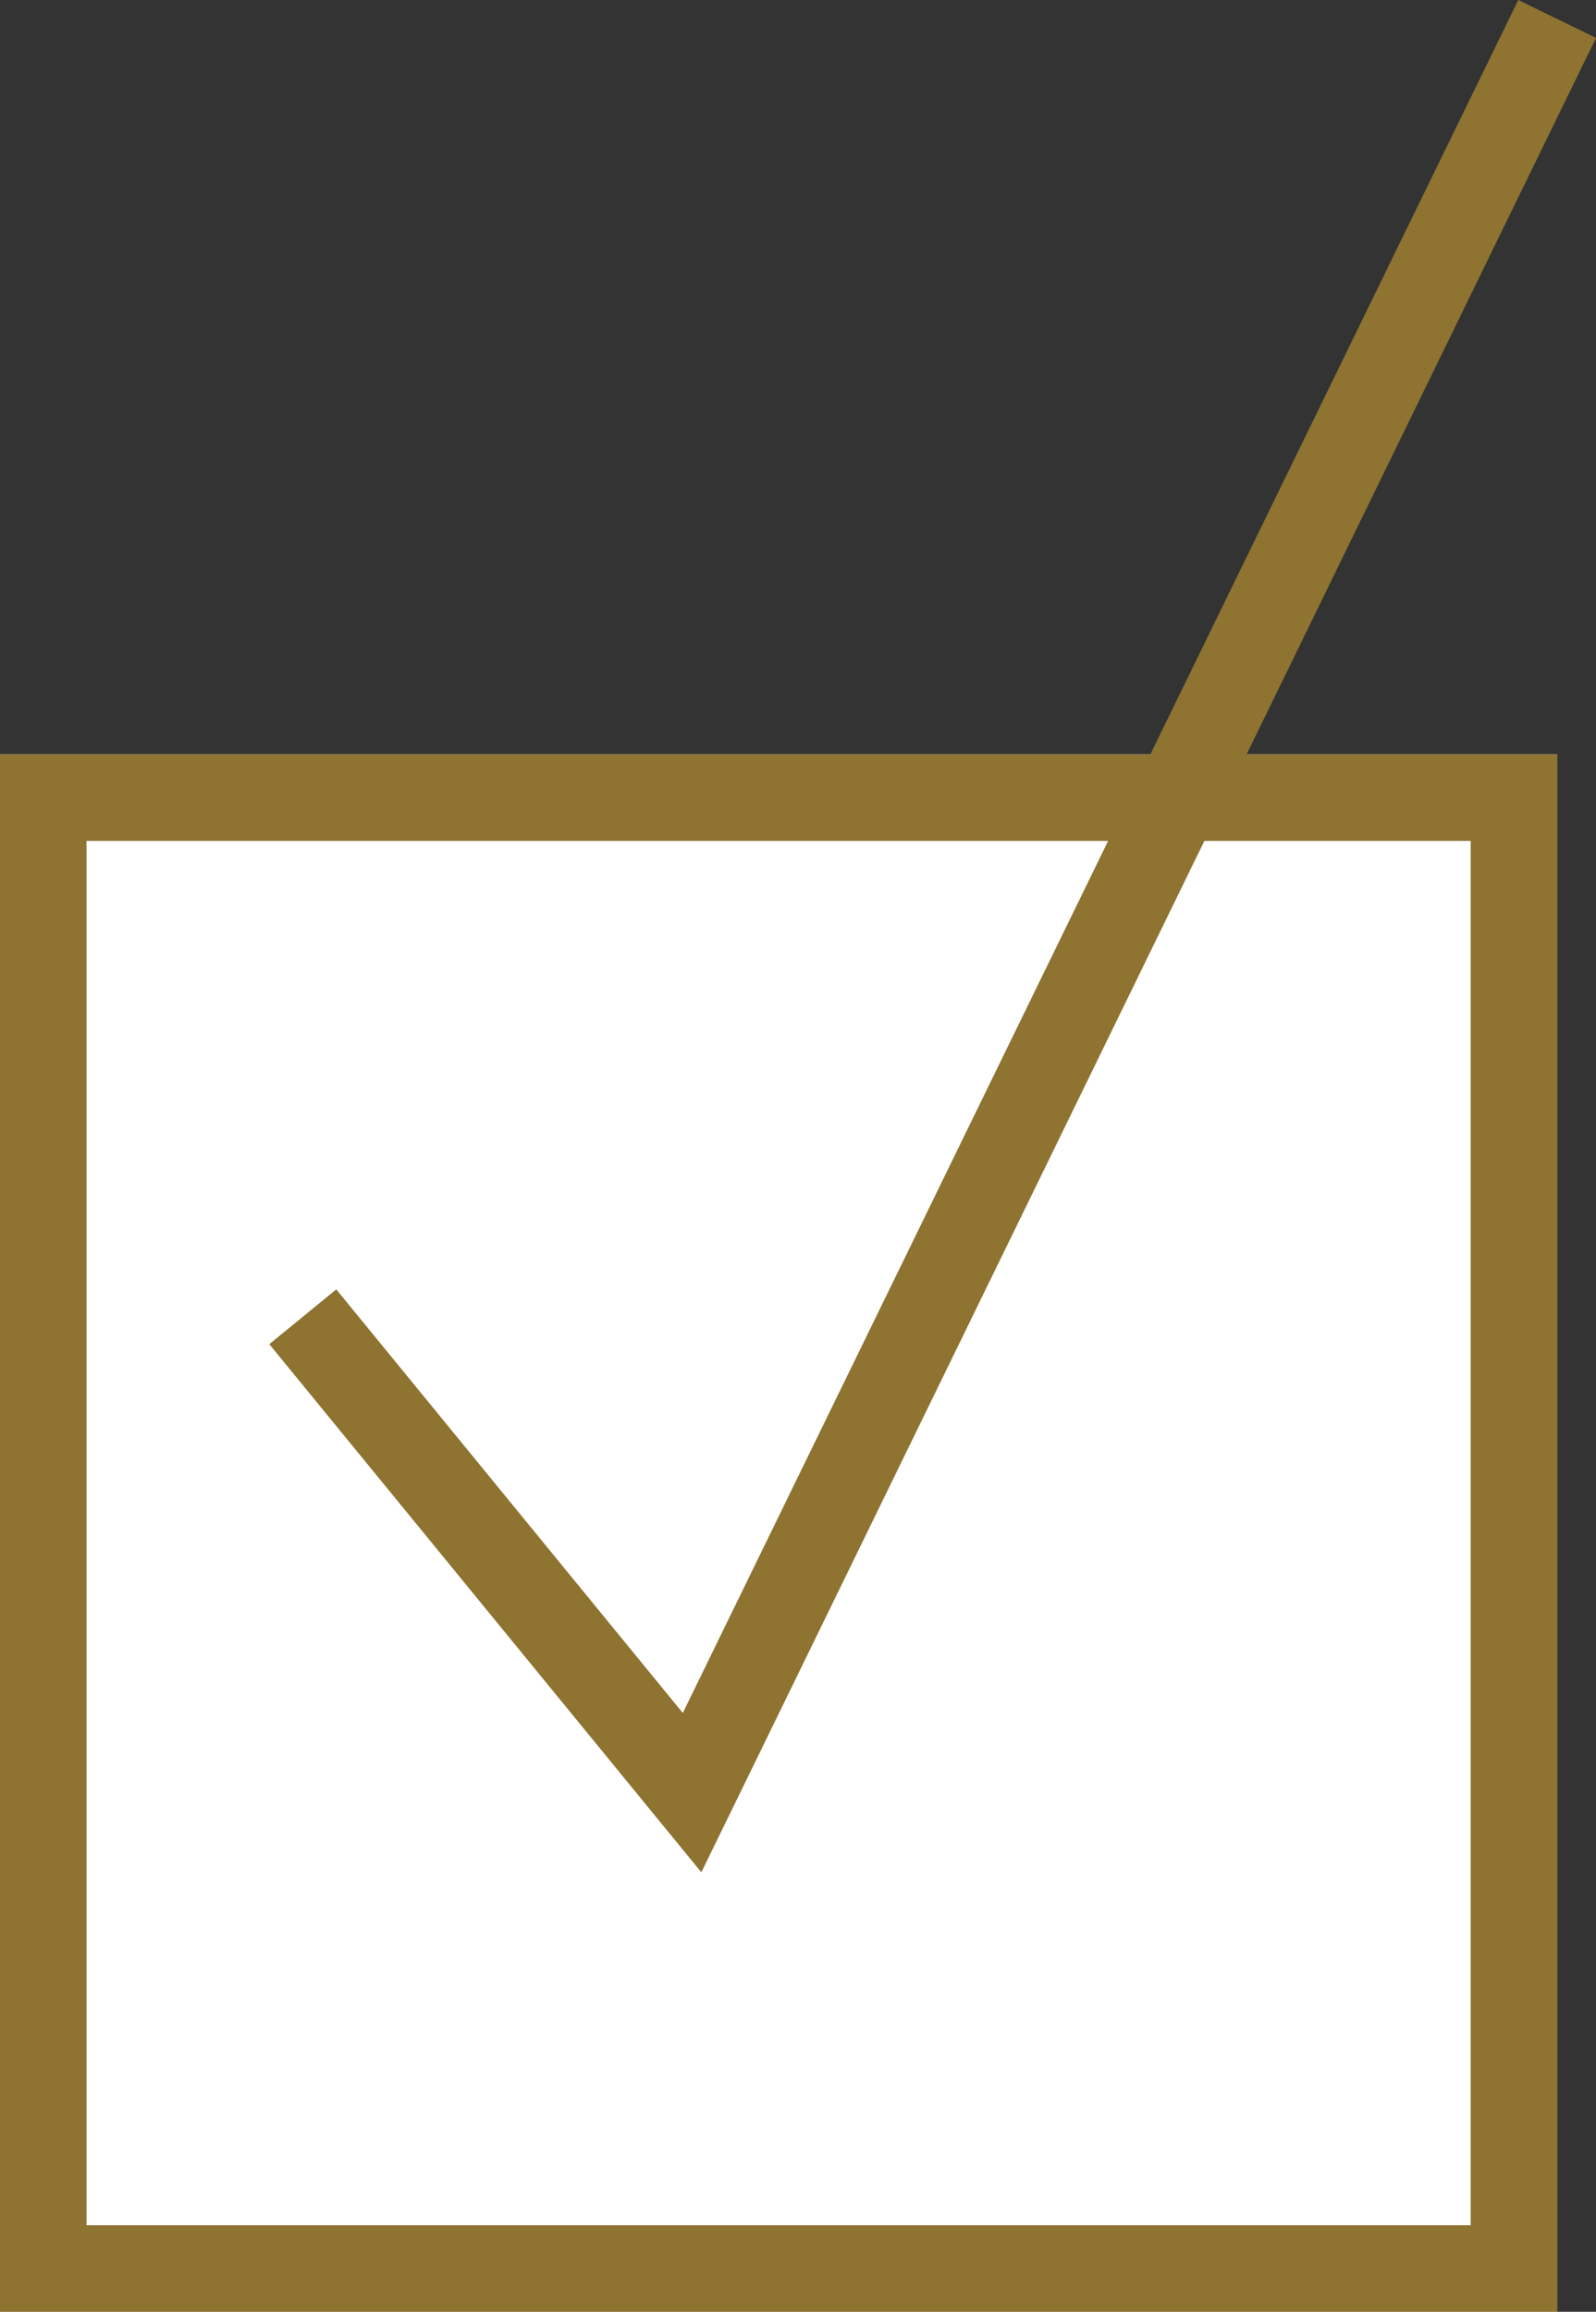
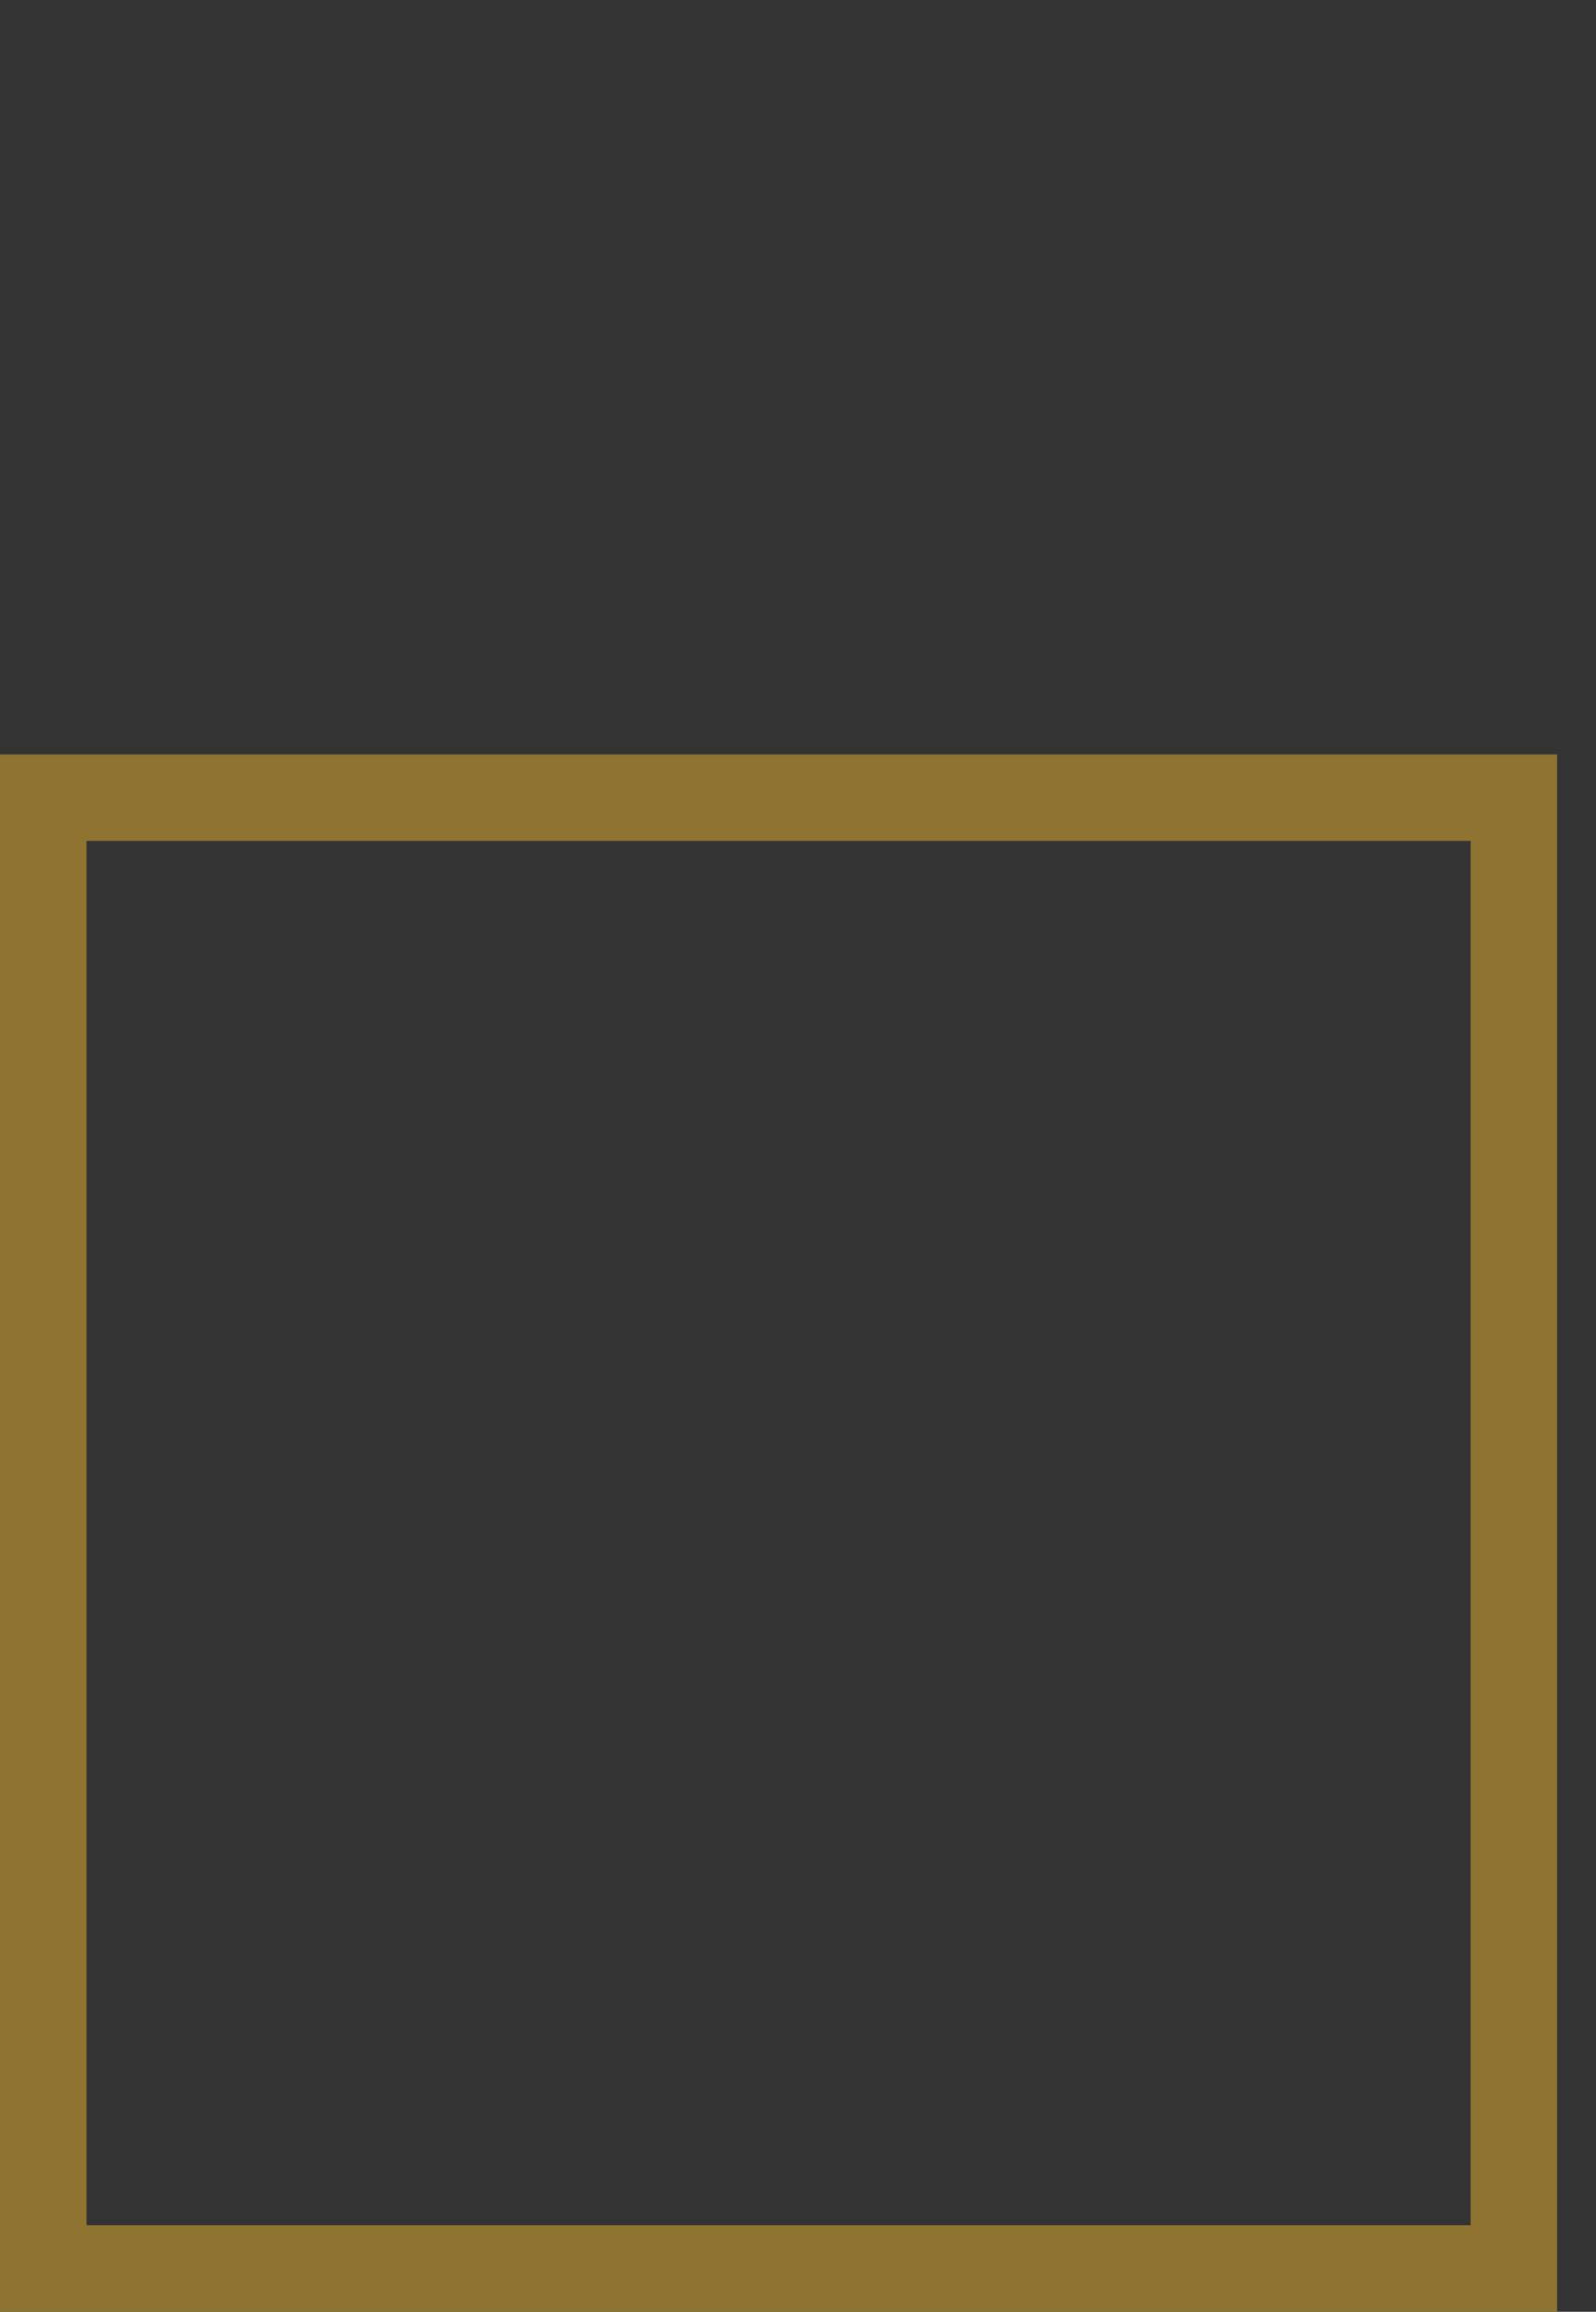
<svg xmlns="http://www.w3.org/2000/svg" width="18.449" height="26.719" viewBox="0 0 18.449 26.719">
  <rect x="0" y="0" width="18.449" height="26.719" fill="#333333" stroke="none" />
  <g id="グループ_9433" data-name="グループ 9433" transform="translate(-612.46 -1489.281)">
    <g id="長方形_25227" data-name="長方形 25227" transform="translate(612.46 1498)" fill="#fff" stroke="#8e7331" stroke-width="1">
-       <rect width="18" height="18" stroke="none" />
      <rect x="0.5" y="0.5" width="17" height="17" fill="none" />
    </g>
-     <path id="パス_3986" data-name="パス 3986" d="M-11917.5-781.5l4.5,5.5,10-20.5" transform="translate(12533.46 2286)" fill="none" stroke="#8e7331" stroke-width="1" />
  </g>
</svg>